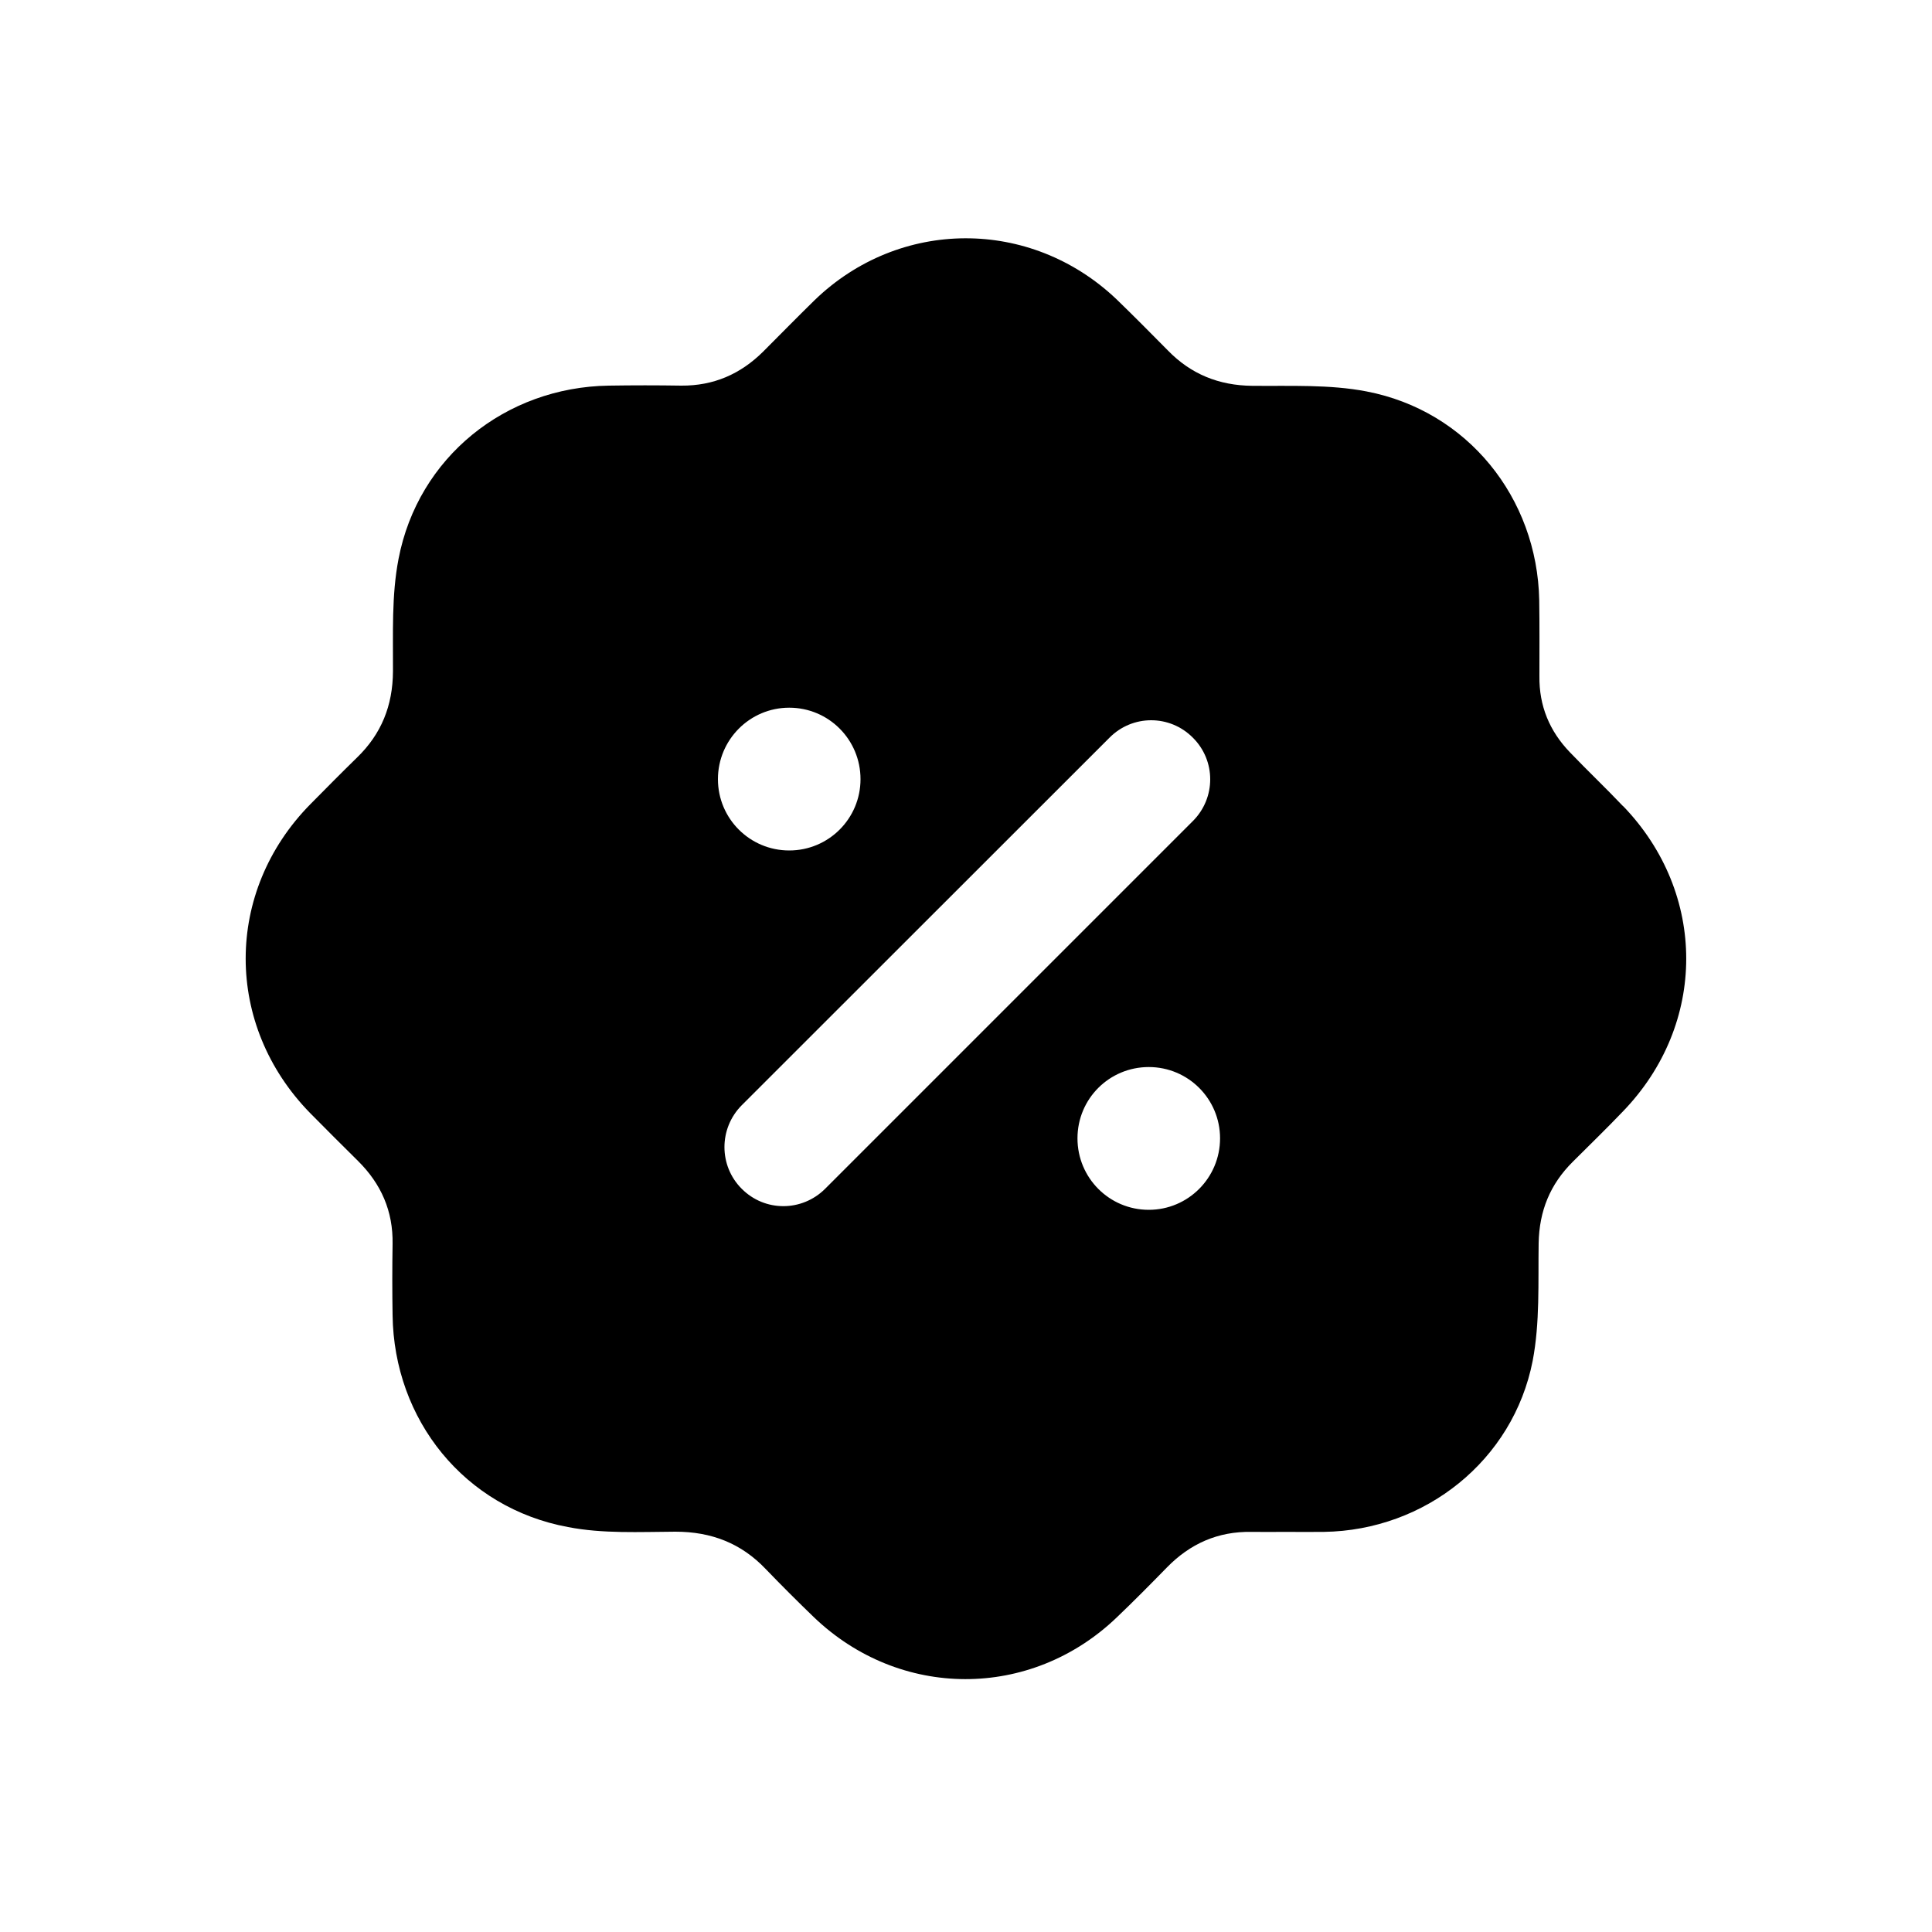
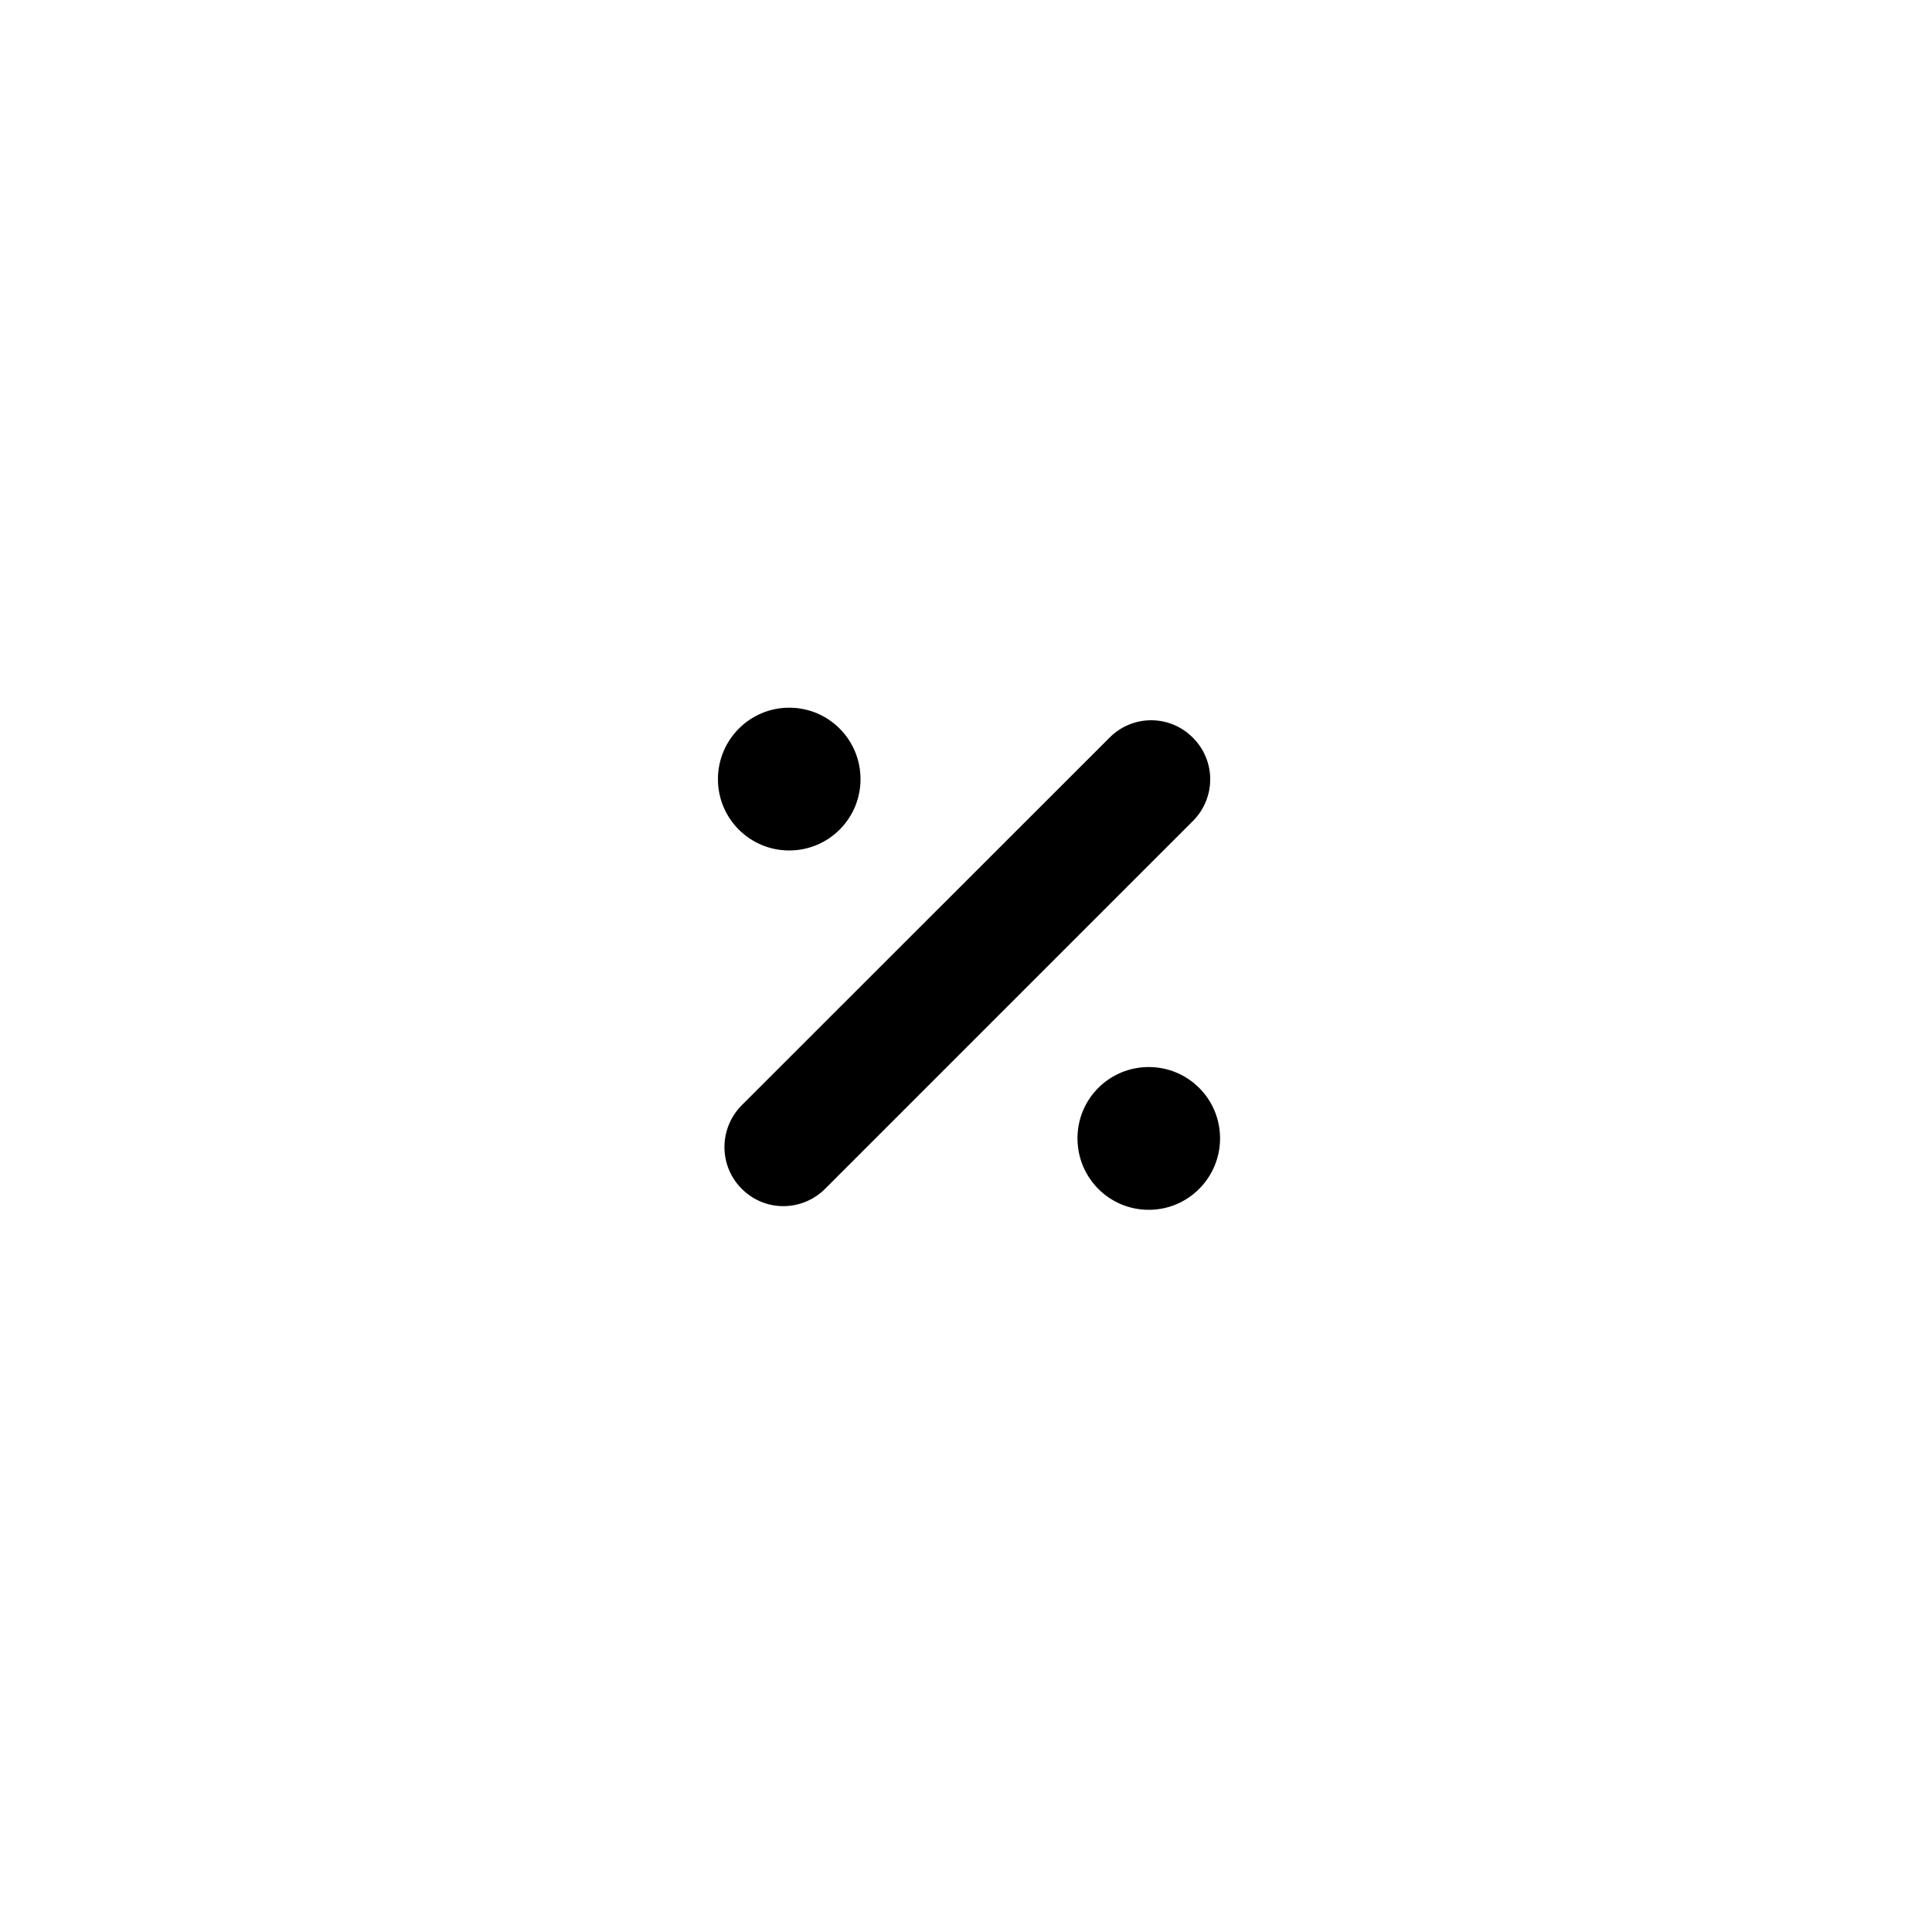
<svg xmlns="http://www.w3.org/2000/svg" id="Capa_1" data-name="Capa 1" viewBox="0 0 100 100">
-   <path d="M84.02,41.74c-.9-.95-1.85-1.85-2.76-2.8-1.06-1.1-1.6-2.41-1.58-3.94,0-1.31,.01-2.62-.01-3.93-.1-5.31-3.72-9.81-8.94-10.81-1.92-.37-3.94-.27-5.92-.29-1.72-.02-3.17-.6-4.37-1.84-.88-.89-1.76-1.78-2.66-2.65-4.45-4.22-11.23-4.19-15.62,.06-.9,.88-1.78,1.78-2.66,2.66-1.18,1.17-2.57,1.77-4.23,1.76-1.26-.02-2.51-.02-3.76,0-5.35,.08-9.87,3.71-10.88,8.96-.37,1.9-.28,3.89-.29,5.83-.01,1.77-.6,3.24-1.86,4.46-.81,.79-1.61,1.6-2.41,2.41-4.47,4.53-4.47,11.45-.01,16,.82,.83,1.64,1.65,2.47,2.47,1.2,1.19,1.82,2.6,1.79,4.3-.02,1.23-.02,2.45,0,3.68,.07,5.43,3.73,9.98,9.08,10.97,1.8,.35,3.7,.25,5.56,.24,1.86,0,3.41,.6,4.68,1.94,.81,.84,1.64,1.67,2.47,2.47,4.45,4.28,11.23,4.3,15.69,.03,.88-.84,1.75-1.72,2.6-2.59,1.2-1.23,2.64-1.87,4.37-1.84,.58,.01,1.17,0,1.75,0,.67,0,1.34,.01,2.01,0,5.24-.08,9.79-3.7,10.8-8.85,.38-1.98,.28-4.06,.31-6.09,.03-1.67,.59-3.05,1.77-4.22,.87-.87,1.75-1.72,2.59-2.6,4.37-4.52,4.37-11.29,.01-15.81Zm-24.56,20.88c-2.04,0-3.69-1.65-3.69-3.7s1.65-3.69,3.69-3.69,3.69,1.65,3.69,3.69-1.65,3.7-3.69,3.7Zm-14.92-22.29c0,2.04-1.65,3.69-3.69,3.69s-3.69-1.65-3.69-3.69,1.65-3.7,3.69-3.7,3.69,1.65,3.69,3.7Zm-3.99,22.1c-.79,0-1.56-.3-2.16-.9-1.19-1.19-1.19-3.12,0-4.32l19.04-19.03c1.19-1.2,3.12-1.2,4.31,0,1.2,1.19,1.2,3.12,0,4.32l-19.03,19.03c-.6,.6-1.39,.9-2.16,.9Z" />
+   <path d="M84.02,41.74Zm-24.56,20.88c-2.04,0-3.69-1.65-3.69-3.7s1.65-3.69,3.69-3.69,3.69,1.65,3.69,3.69-1.65,3.7-3.69,3.7Zm-14.92-22.29c0,2.04-1.65,3.69-3.69,3.69s-3.69-1.65-3.69-3.69,1.65-3.7,3.69-3.7,3.69,1.65,3.69,3.7Zm-3.99,22.1c-.79,0-1.56-.3-2.16-.9-1.19-1.19-1.19-3.12,0-4.32l19.04-19.03c1.19-1.2,3.12-1.2,4.31,0,1.2,1.19,1.2,3.12,0,4.32l-19.03,19.03c-.6,.6-1.39,.9-2.16,.9Z" />
</svg>